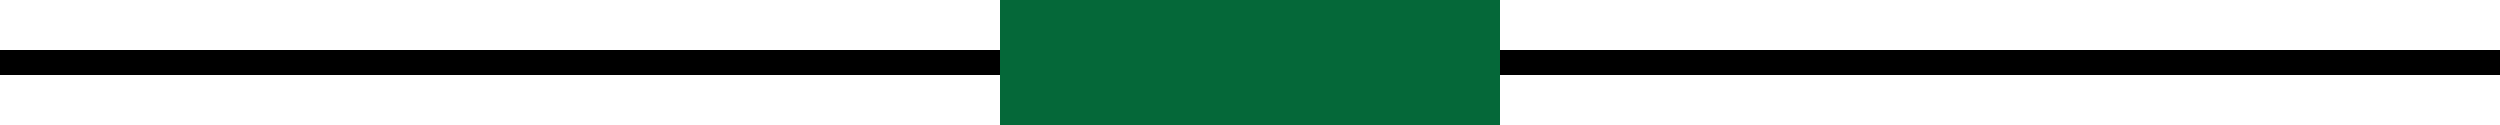
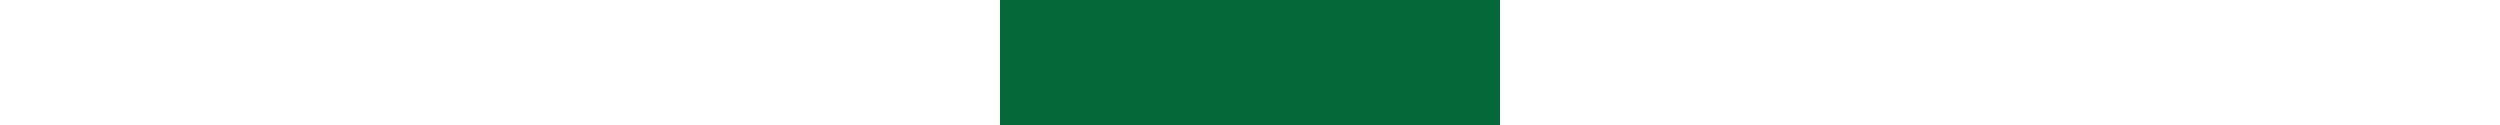
<svg xmlns="http://www.w3.org/2000/svg" version="1.1" id="Layer_1" x="0px" y="0px" viewBox="0 0 100 5" style="enable-background:new 0 0 100 5;" xml:space="preserve">
  <style type="text/css">
	.st0{fill:none;stroke:#000000;stroke-miterlimit:10;}
	.st1{fill:#056839;}
</style>
-   <line class="st0" x1="0" y1="2.5" x2="43.8" y2="2.5" />
-   <line class="st0" x1="56.2" y1="2.5" x2="100" y2="2.5" />
  <rect x="40" class="st1" width="20" height="5" />
</svg>